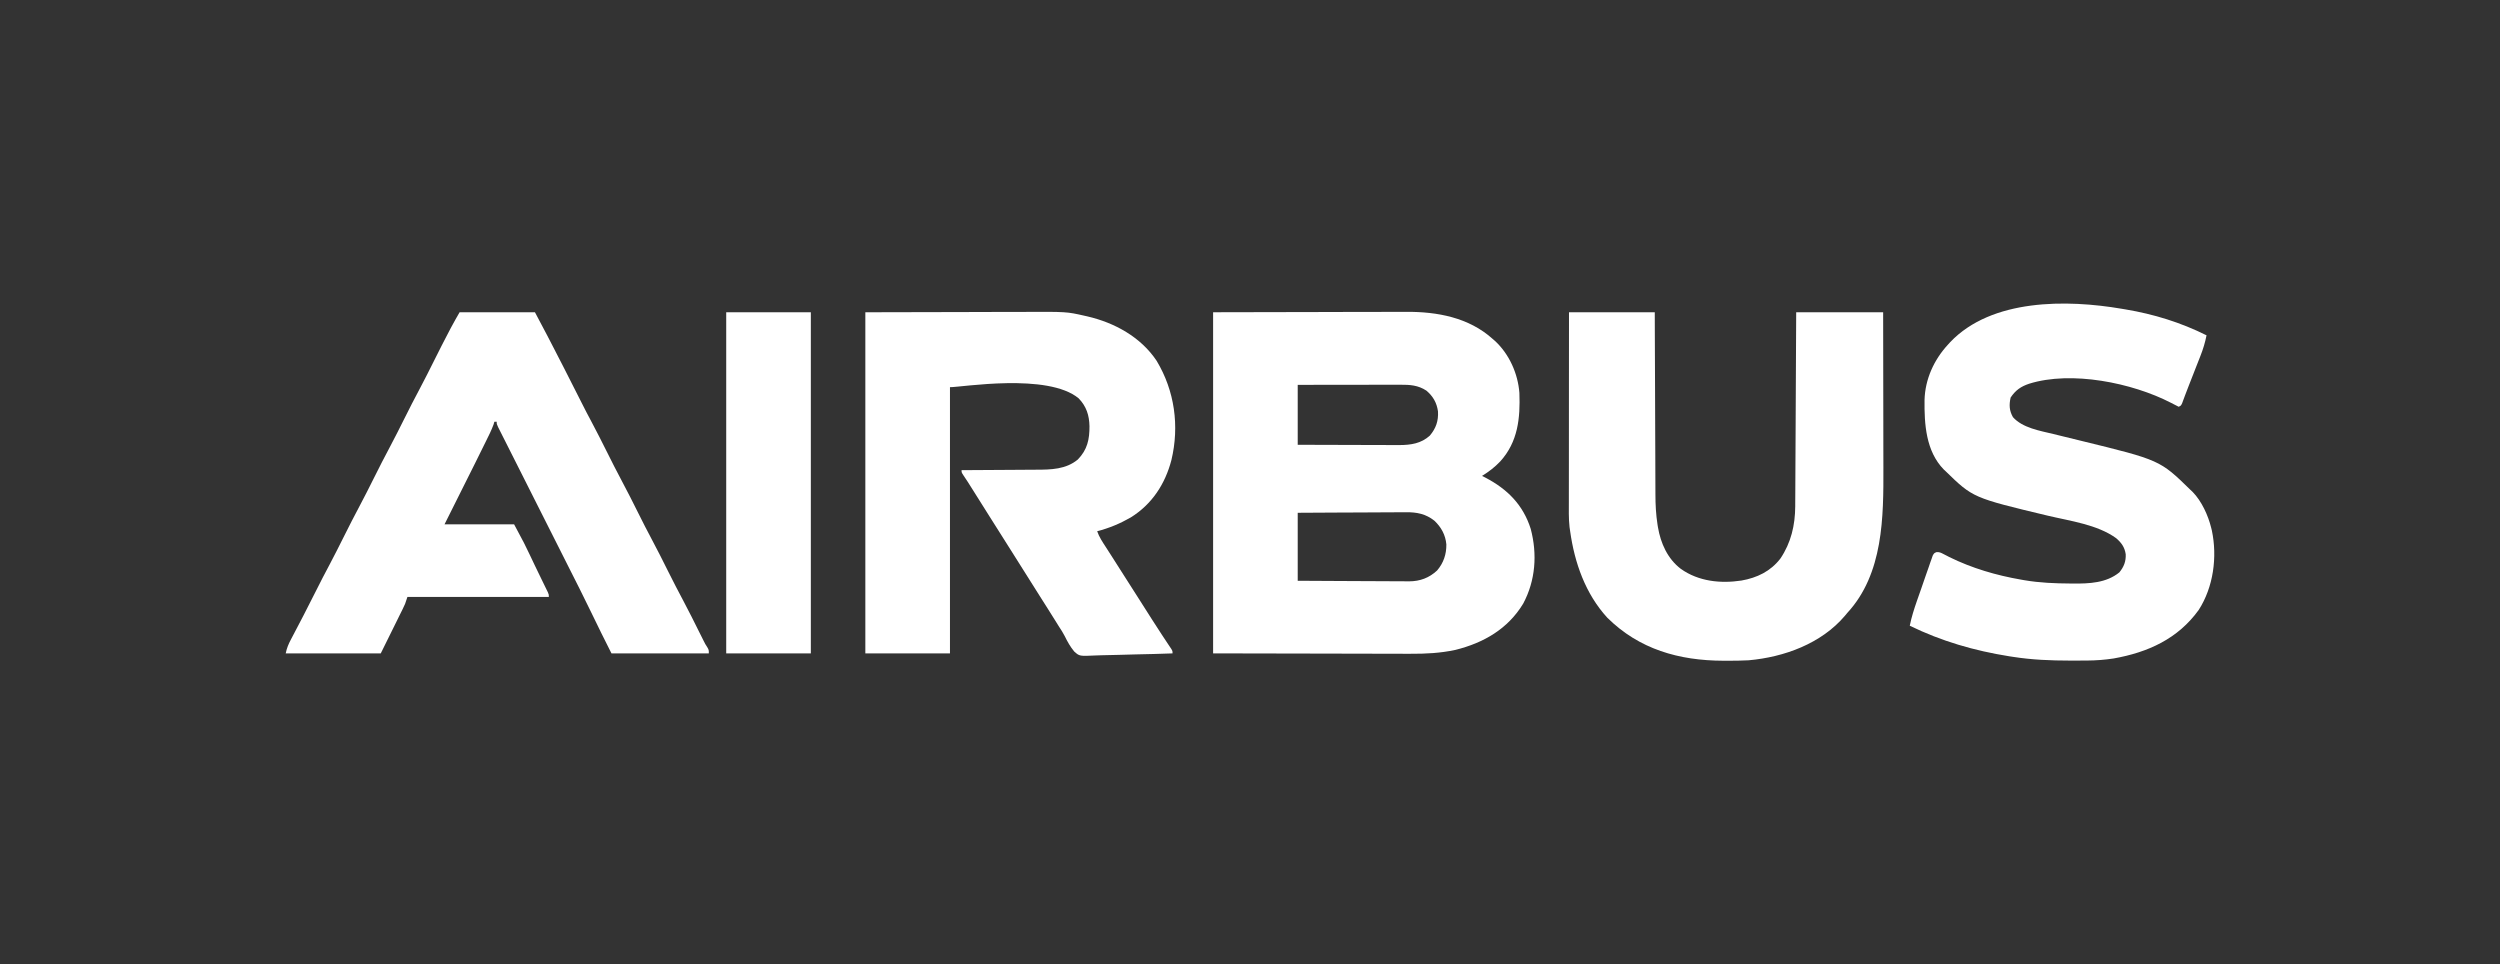
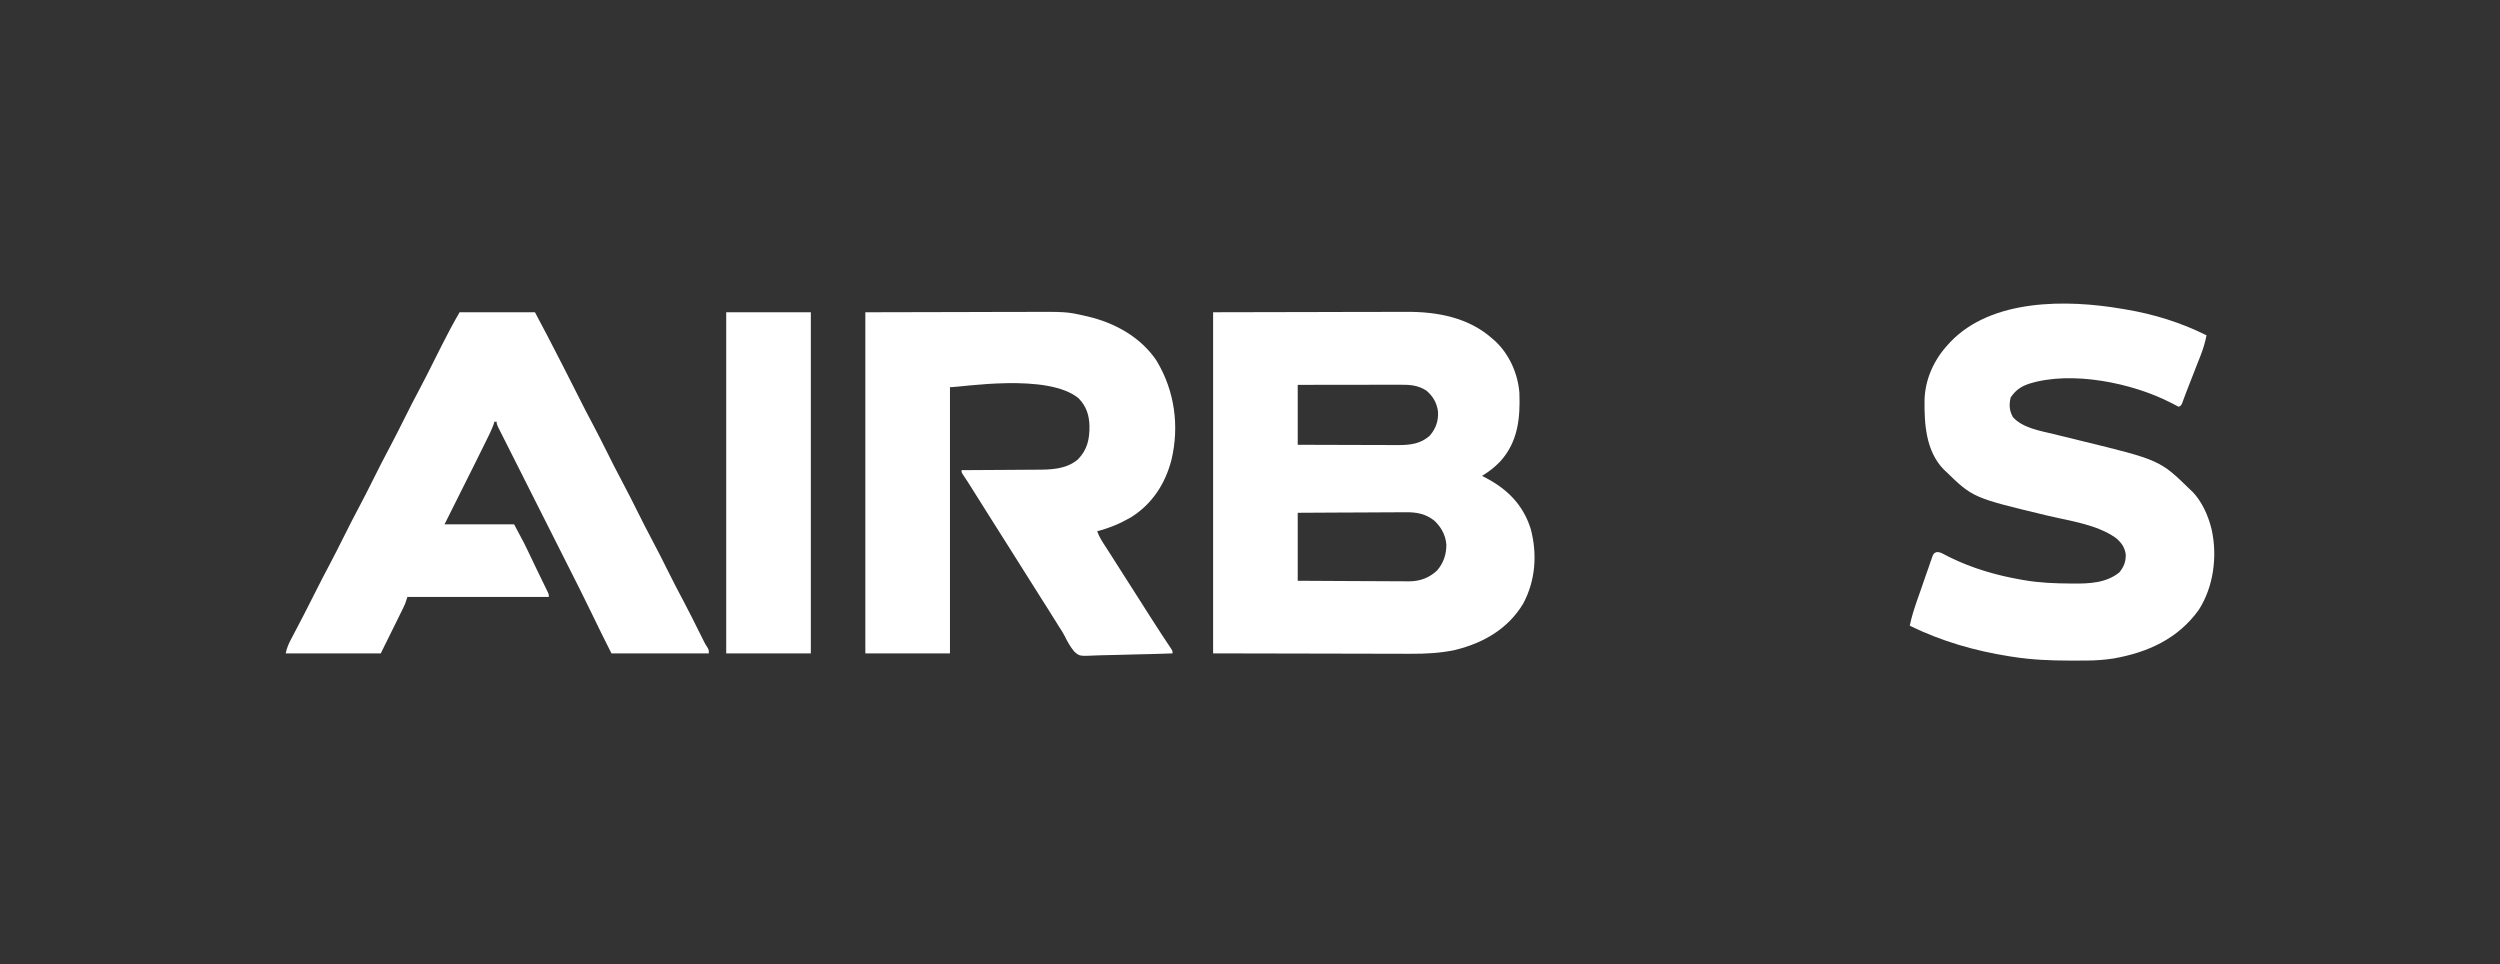
<svg xmlns="http://www.w3.org/2000/svg" width="140" height="54" viewBox="0 0 140 54" fill="none">
  <rect x="0" y="0" width="140" height="54" fill="#333333" stroke="none" />
  <path d="M67.934 17.486C69.868 17.482 71.803 17.478 73.796 17.474C74.405 17.472 75.014 17.471 75.642 17.469C76.39 17.468 76.39 17.468 76.742 17.468C76.985 17.468 77.228 17.467 77.472 17.466C77.784 17.465 78.095 17.464 78.407 17.464C78.521 17.464 78.634 17.464 78.748 17.463C80.486 17.452 82.249 17.778 83.579 18.971C83.624 19.009 83.669 19.049 83.715 19.089C84.516 19.823 85.006 20.927 85.086 22.003C85.138 23.413 85.009 24.743 84.013 25.84C83.709 26.16 83.371 26.42 82.994 26.651C83.093 26.701 83.093 26.701 83.194 26.753C84.42 27.397 85.295 28.272 85.721 29.619C86.094 31.03 85.994 32.504 85.297 33.806C84.438 35.223 83.085 36 81.501 36.395C80.667 36.574 79.846 36.617 78.996 36.611C78.872 36.611 78.748 36.611 78.624 36.611C78.297 36.611 77.971 36.61 77.644 36.609C77.335 36.608 77.027 36.608 76.718 36.607C75.82 36.606 74.922 36.604 74.024 36.601C72.014 36.597 70.004 36.593 67.934 36.589C67.934 30.285 67.934 23.981 67.934 17.486ZM72.672 21.552C72.672 22.66 72.672 23.767 72.672 24.908C73.753 24.912 73.753 24.912 74.833 24.914C75.274 24.915 75.715 24.916 76.156 24.918C76.511 24.919 76.867 24.92 77.223 24.92C77.358 24.921 77.493 24.921 77.629 24.922C77.819 24.923 78.009 24.923 78.2 24.923C78.283 24.923 78.283 24.923 78.367 24.924C79.009 24.922 79.588 24.836 80.073 24.392C80.416 23.983 80.559 23.568 80.527 23.036C80.457 22.55 80.253 22.195 79.878 21.875C79.409 21.569 78.961 21.543 78.413 21.545C78.351 21.545 78.289 21.545 78.225 21.545C78.02 21.545 77.816 21.545 77.611 21.546C77.469 21.546 77.327 21.546 77.184 21.546C76.811 21.546 76.437 21.547 76.063 21.548C75.614 21.548 75.165 21.549 74.717 21.549C74.035 21.55 73.354 21.551 72.672 21.552ZM72.672 28.716C72.672 29.972 72.672 31.229 72.672 32.523C73.857 32.531 73.857 32.531 75.041 32.536C75.524 32.538 76.007 32.539 76.49 32.543C76.88 32.546 77.27 32.547 77.66 32.548C77.808 32.548 77.957 32.549 78.105 32.551C78.313 32.553 78.522 32.553 78.73 32.553C78.791 32.553 78.852 32.554 78.915 32.555C79.521 32.552 80.033 32.362 80.478 31.947C80.84 31.524 81.003 31.034 80.996 30.486C80.949 29.962 80.708 29.518 80.325 29.159C79.843 28.777 79.334 28.677 78.73 28.686C78.632 28.686 78.632 28.686 78.531 28.686C78.315 28.686 78.099 28.688 77.884 28.69C77.733 28.691 77.583 28.691 77.432 28.692C77.038 28.692 76.644 28.695 76.25 28.698C75.776 28.701 75.302 28.702 74.828 28.704C74.109 28.706 73.391 28.711 72.672 28.716Z" fill="white" />
  <path d="M48.459 17.487C51.134 17.481 51.134 17.481 53.863 17.475C54.424 17.473 54.985 17.471 55.563 17.47C56.254 17.469 56.254 17.469 56.578 17.469C56.802 17.468 57.026 17.468 57.251 17.467C59.728 17.455 59.728 17.455 60.728 17.681C60.78 17.692 60.831 17.704 60.884 17.716C62.415 18.069 63.886 18.876 64.771 20.205C65.782 21.886 66.054 23.858 65.599 25.764C65.252 27.098 64.513 28.236 63.325 28.975C62.724 29.321 62.115 29.575 61.442 29.749C61.553 30.073 61.736 30.343 61.921 30.628C61.992 30.739 62.063 30.85 62.134 30.96C62.17 31.017 62.206 31.073 62.244 31.131C62.408 31.386 62.57 31.643 62.733 31.899C63.054 32.405 63.377 32.91 63.7 33.415C63.977 33.847 64.252 34.28 64.526 34.713C64.7 34.987 64.876 35.258 65.054 35.529C65.093 35.588 65.132 35.648 65.173 35.709C65.249 35.824 65.325 35.938 65.401 36.053C65.436 36.105 65.47 36.156 65.505 36.209C65.55 36.277 65.55 36.277 65.597 36.347C65.662 36.461 65.662 36.461 65.662 36.59C64.972 36.615 64.282 36.635 63.591 36.647C63.271 36.653 62.95 36.66 62.63 36.673C62.32 36.685 62.01 36.691 61.7 36.694C61.583 36.696 61.465 36.7 61.347 36.706C60.451 36.749 60.451 36.749 60.155 36.483C59.937 36.221 59.777 35.932 59.627 35.627C59.532 35.438 59.42 35.266 59.304 35.09C59.228 34.969 59.153 34.848 59.077 34.726C58.993 34.593 58.909 34.459 58.826 34.326C58.785 34.261 58.744 34.196 58.703 34.13C58.535 33.863 58.366 33.597 58.197 33.331C57.697 32.546 57.202 31.757 56.708 30.969C56.266 30.265 55.824 29.562 55.377 28.862C55.061 28.365 54.749 27.866 54.436 27.367C54.198 26.987 54.198 26.987 53.949 26.614C53.847 26.458 53.847 26.458 53.847 26.329C53.943 26.328 53.943 26.328 54.041 26.328C54.647 26.326 55.254 26.322 55.86 26.317C56.172 26.314 56.483 26.312 56.795 26.311C57.096 26.31 57.398 26.308 57.699 26.305C57.813 26.304 57.928 26.303 58.042 26.303C58.86 26.302 59.696 26.283 60.357 25.733C60.892 25.185 61.015 24.605 61.011 23.867C60.997 23.255 60.839 22.758 60.407 22.309C58.676 20.867 53.834 21.689 53.198 21.682C53.198 26.602 53.198 31.521 53.198 36.59C51.634 36.59 50.07 36.59 48.459 36.59C48.459 30.286 48.459 23.982 48.459 17.487Z" fill="white" />
  <path d="M25.738 17.486C27.13 17.486 28.522 17.486 29.957 17.486C30.705 18.899 30.705 18.899 30.971 19.418C31.002 19.477 31.032 19.536 31.064 19.598C31.127 19.721 31.191 19.844 31.254 19.968C31.348 20.152 31.443 20.336 31.538 20.519C31.886 21.197 32.231 21.875 32.571 22.556C32.748 22.91 32.93 23.261 33.118 23.609C33.416 24.166 33.699 24.73 33.982 25.295C34.258 25.847 34.534 26.398 34.826 26.941C35.142 27.529 35.44 28.127 35.739 28.724C35.992 29.23 36.246 29.734 36.514 30.232C36.83 30.821 37.127 31.418 37.426 32.016C37.704 32.57 37.985 33.121 38.279 33.668C38.587 34.245 38.877 34.833 39.169 35.419C39.19 35.459 39.21 35.5 39.231 35.542C39.287 35.654 39.343 35.766 39.399 35.878C39.496 36.072 39.496 36.072 39.61 36.248C39.694 36.396 39.694 36.396 39.694 36.589C37.895 36.589 36.096 36.589 34.242 36.589C33.855 35.82 33.472 35.055 33.101 34.279C32.684 33.411 32.246 32.552 31.812 31.692C31.647 31.364 31.482 31.037 31.317 30.709C30.849 29.78 30.38 28.85 29.911 27.921C29.651 27.405 29.391 26.888 29.131 26.372C28.966 26.046 28.802 25.721 28.638 25.395C28.536 25.194 28.435 24.993 28.334 24.791C28.287 24.698 28.239 24.604 28.192 24.511C28.128 24.384 28.064 24.256 28 24.129C27.964 24.058 27.928 23.987 27.891 23.913C27.815 23.746 27.815 23.746 27.815 23.617C27.772 23.617 27.729 23.617 27.685 23.617C27.671 23.666 27.657 23.715 27.642 23.766C27.521 24.097 27.364 24.407 27.207 24.723C27.173 24.793 27.138 24.863 27.102 24.935C27.009 25.124 26.916 25.313 26.822 25.501C26.745 25.657 26.668 25.812 26.591 25.968C26.03 27.101 25.464 28.232 24.894 29.361C26.179 29.361 27.464 29.361 28.789 29.361C29.384 30.471 29.384 30.471 29.653 31.039C29.713 31.166 29.773 31.292 29.834 31.419C29.864 31.483 29.895 31.547 29.926 31.614C30.026 31.821 30.126 32.028 30.226 32.234C30.259 32.302 30.292 32.37 30.326 32.44C30.39 32.572 30.454 32.703 30.518 32.834C30.561 32.922 30.561 32.922 30.605 33.013C30.63 33.065 30.656 33.117 30.682 33.17C30.736 33.298 30.736 33.298 30.736 33.427C28.122 33.427 25.509 33.427 22.816 33.427C22.752 33.619 22.752 33.619 22.686 33.814C22.642 33.915 22.595 34.014 22.547 34.113C22.519 34.169 22.491 34.225 22.463 34.283C22.434 34.341 22.405 34.399 22.375 34.459C22.349 34.513 22.322 34.567 22.295 34.623C22.196 34.824 22.096 35.025 21.997 35.226C21.774 35.676 21.552 36.126 21.323 36.589C19.567 36.589 17.81 36.589 16 36.589C16.061 36.289 16.156 36.066 16.297 35.8C16.321 35.755 16.344 35.71 16.369 35.663C16.419 35.566 16.47 35.469 16.521 35.373C16.655 35.117 16.789 34.862 16.922 34.606C16.949 34.555 16.976 34.504 17.003 34.451C17.236 34.004 17.463 33.555 17.688 33.104C17.94 32.599 18.199 32.097 18.466 31.599C18.735 31.094 18.99 30.582 19.246 30.071C19.545 29.473 19.847 28.878 20.163 28.288C20.429 27.79 20.681 27.285 20.934 26.78C21.233 26.182 21.535 25.586 21.851 24.997C22.117 24.499 22.369 23.993 22.622 23.488C22.921 22.89 23.223 22.295 23.539 21.706C23.805 21.207 24.056 20.702 24.309 20.197C24.602 19.612 24.895 19.028 25.202 18.45C25.239 18.38 25.239 18.38 25.277 18.309C25.425 18.031 25.58 17.76 25.738 17.486Z" fill="white" />
  <path d="M118.827 17.293C118.893 17.304 118.958 17.315 119.026 17.326C120.616 17.592 122.125 18.059 123.566 18.778C123.487 19.181 123.373 19.554 123.222 19.936C123.201 19.989 123.18 20.042 123.159 20.097C123.094 20.265 123.028 20.433 122.961 20.601C122.918 20.712 122.874 20.824 122.831 20.935C122.747 21.15 122.662 21.365 122.578 21.58C122.505 21.766 122.433 21.952 122.363 22.14C122.335 22.216 122.306 22.292 122.277 22.37C122.253 22.436 122.229 22.502 122.204 22.569C122.138 22.714 122.138 22.714 122.008 22.779C121.857 22.707 121.712 22.632 121.566 22.553C119.402 21.437 115.997 20.747 113.634 21.488C113.168 21.644 112.873 21.849 112.595 22.263C112.504 22.667 112.517 22.993 112.725 23.36C113.262 23.964 114.235 24.122 114.991 24.305C115.138 24.34 115.284 24.377 115.43 24.413C115.793 24.503 116.157 24.592 116.521 24.68C120.956 25.764 120.956 25.764 122.657 27.425C122.7 27.466 122.744 27.507 122.789 27.549C123.291 28.063 123.657 28.863 123.826 29.555C123.845 29.633 123.845 29.633 123.865 29.712C124.176 31.192 123.953 32.875 123.128 34.157C121.962 35.774 120.287 36.532 118.361 36.875C117.866 36.95 117.382 36.987 116.882 36.99C116.822 36.99 116.761 36.991 116.699 36.991C116.503 36.992 116.308 36.993 116.113 36.993C116.046 36.993 115.979 36.993 115.91 36.993C114.836 36.992 113.787 36.95 112.725 36.783C112.653 36.772 112.581 36.761 112.507 36.75C110.564 36.441 108.714 35.904 106.947 35.041C107.043 34.56 107.189 34.106 107.35 33.643C107.377 33.567 107.404 33.49 107.431 33.412C107.487 33.251 107.543 33.091 107.6 32.931C107.672 32.725 107.743 32.519 107.813 32.313C107.881 32.116 107.951 31.92 108.02 31.723C108.058 31.612 108.058 31.612 108.096 31.499C108.133 31.397 108.133 31.397 108.17 31.293C108.201 31.203 108.201 31.203 108.233 31.111C108.311 30.975 108.311 30.975 108.441 30.92C108.607 30.908 108.686 30.948 108.832 31.025C108.91 31.064 108.91 31.064 108.989 31.105C109.045 31.134 109.101 31.163 109.158 31.193C110.427 31.819 111.786 32.218 113.179 32.459C113.238 32.47 113.297 32.48 113.358 32.491C114.218 32.638 115.075 32.672 115.946 32.677C116.02 32.678 116.02 32.678 116.096 32.679C117.001 32.686 117.956 32.648 118.685 32.052C118.939 31.741 119.058 31.436 119.04 31.038C118.983 30.646 118.798 30.389 118.502 30.136C117.437 29.371 115.941 29.18 114.685 28.88C110.483 27.875 110.483 27.875 108.96 26.393C108.906 26.343 108.906 26.343 108.851 26.292C107.847 25.262 107.759 23.746 107.774 22.403C107.804 21.241 108.299 20.149 109.09 19.294C109.152 19.226 109.152 19.226 109.215 19.156C111.541 16.718 115.75 16.766 118.827 17.293Z" fill="white" />
-   <path d="M87.864 17.486C89.449 17.486 91.034 17.486 92.667 17.486C92.668 17.82 92.669 18.154 92.67 18.498C92.674 19.604 92.678 20.709 92.683 21.815C92.686 22.485 92.688 23.155 92.69 23.826C92.691 24.41 92.694 24.995 92.697 25.579C92.698 25.888 92.699 26.197 92.7 26.506C92.7 26.798 92.701 27.09 92.703 27.382C92.704 27.488 92.704 27.595 92.704 27.701C92.704 28.265 92.734 28.812 92.82 29.37C92.828 29.419 92.836 29.469 92.844 29.52C92.997 30.424 93.386 31.297 94.134 31.862C95.12 32.558 96.345 32.688 97.519 32.511C98.402 32.355 99.152 31.994 99.703 31.277C100.3 30.394 100.527 29.408 100.533 28.352C100.533 28.305 100.533 28.258 100.533 28.21C100.534 28.054 100.535 27.899 100.536 27.744C100.536 27.631 100.537 27.52 100.538 27.408C100.539 27.105 100.541 26.802 100.542 26.499C100.543 26.182 100.545 25.865 100.547 25.548C100.55 24.948 100.553 24.349 100.556 23.749C100.559 23.066 100.563 22.383 100.566 21.7C100.574 20.295 100.58 18.891 100.587 17.486C102.194 17.486 103.801 17.486 105.456 17.486C105.461 20.143 105.461 20.143 105.462 21.265C105.463 22.036 105.464 22.808 105.466 23.579C105.467 24.142 105.468 24.704 105.468 25.266C105.468 25.563 105.469 25.86 105.47 26.157C105.478 28.952 105.475 32.132 103.443 34.33C103.4 34.383 103.356 34.435 103.311 34.489C101.989 36.042 99.919 36.797 97.926 36.976C97.507 37.001 97.087 37.002 96.668 37.001C96.582 37.001 96.582 37.001 96.495 37.001C94.024 36.992 91.792 36.361 90.006 34.589C88.78 33.246 88.176 31.516 87.928 29.748C87.917 29.671 87.906 29.593 87.894 29.513C87.84 29.021 87.855 28.524 87.856 28.029C87.856 27.914 87.856 27.799 87.856 27.684C87.856 27.372 87.856 27.061 87.857 26.75C87.857 26.424 87.857 26.098 87.858 25.772C87.858 25.156 87.858 24.54 87.859 23.923C87.86 23.221 87.86 22.519 87.86 21.817C87.861 20.373 87.862 18.93 87.864 17.486Z" fill="white" />
  <path d="M40.668 17.486C42.232 17.486 43.796 17.486 45.407 17.486C45.407 23.79 45.407 30.094 45.407 36.589C43.843 36.589 42.279 36.589 40.668 36.589C40.668 30.285 40.668 23.981 40.668 17.486Z" fill="white" />
</svg>